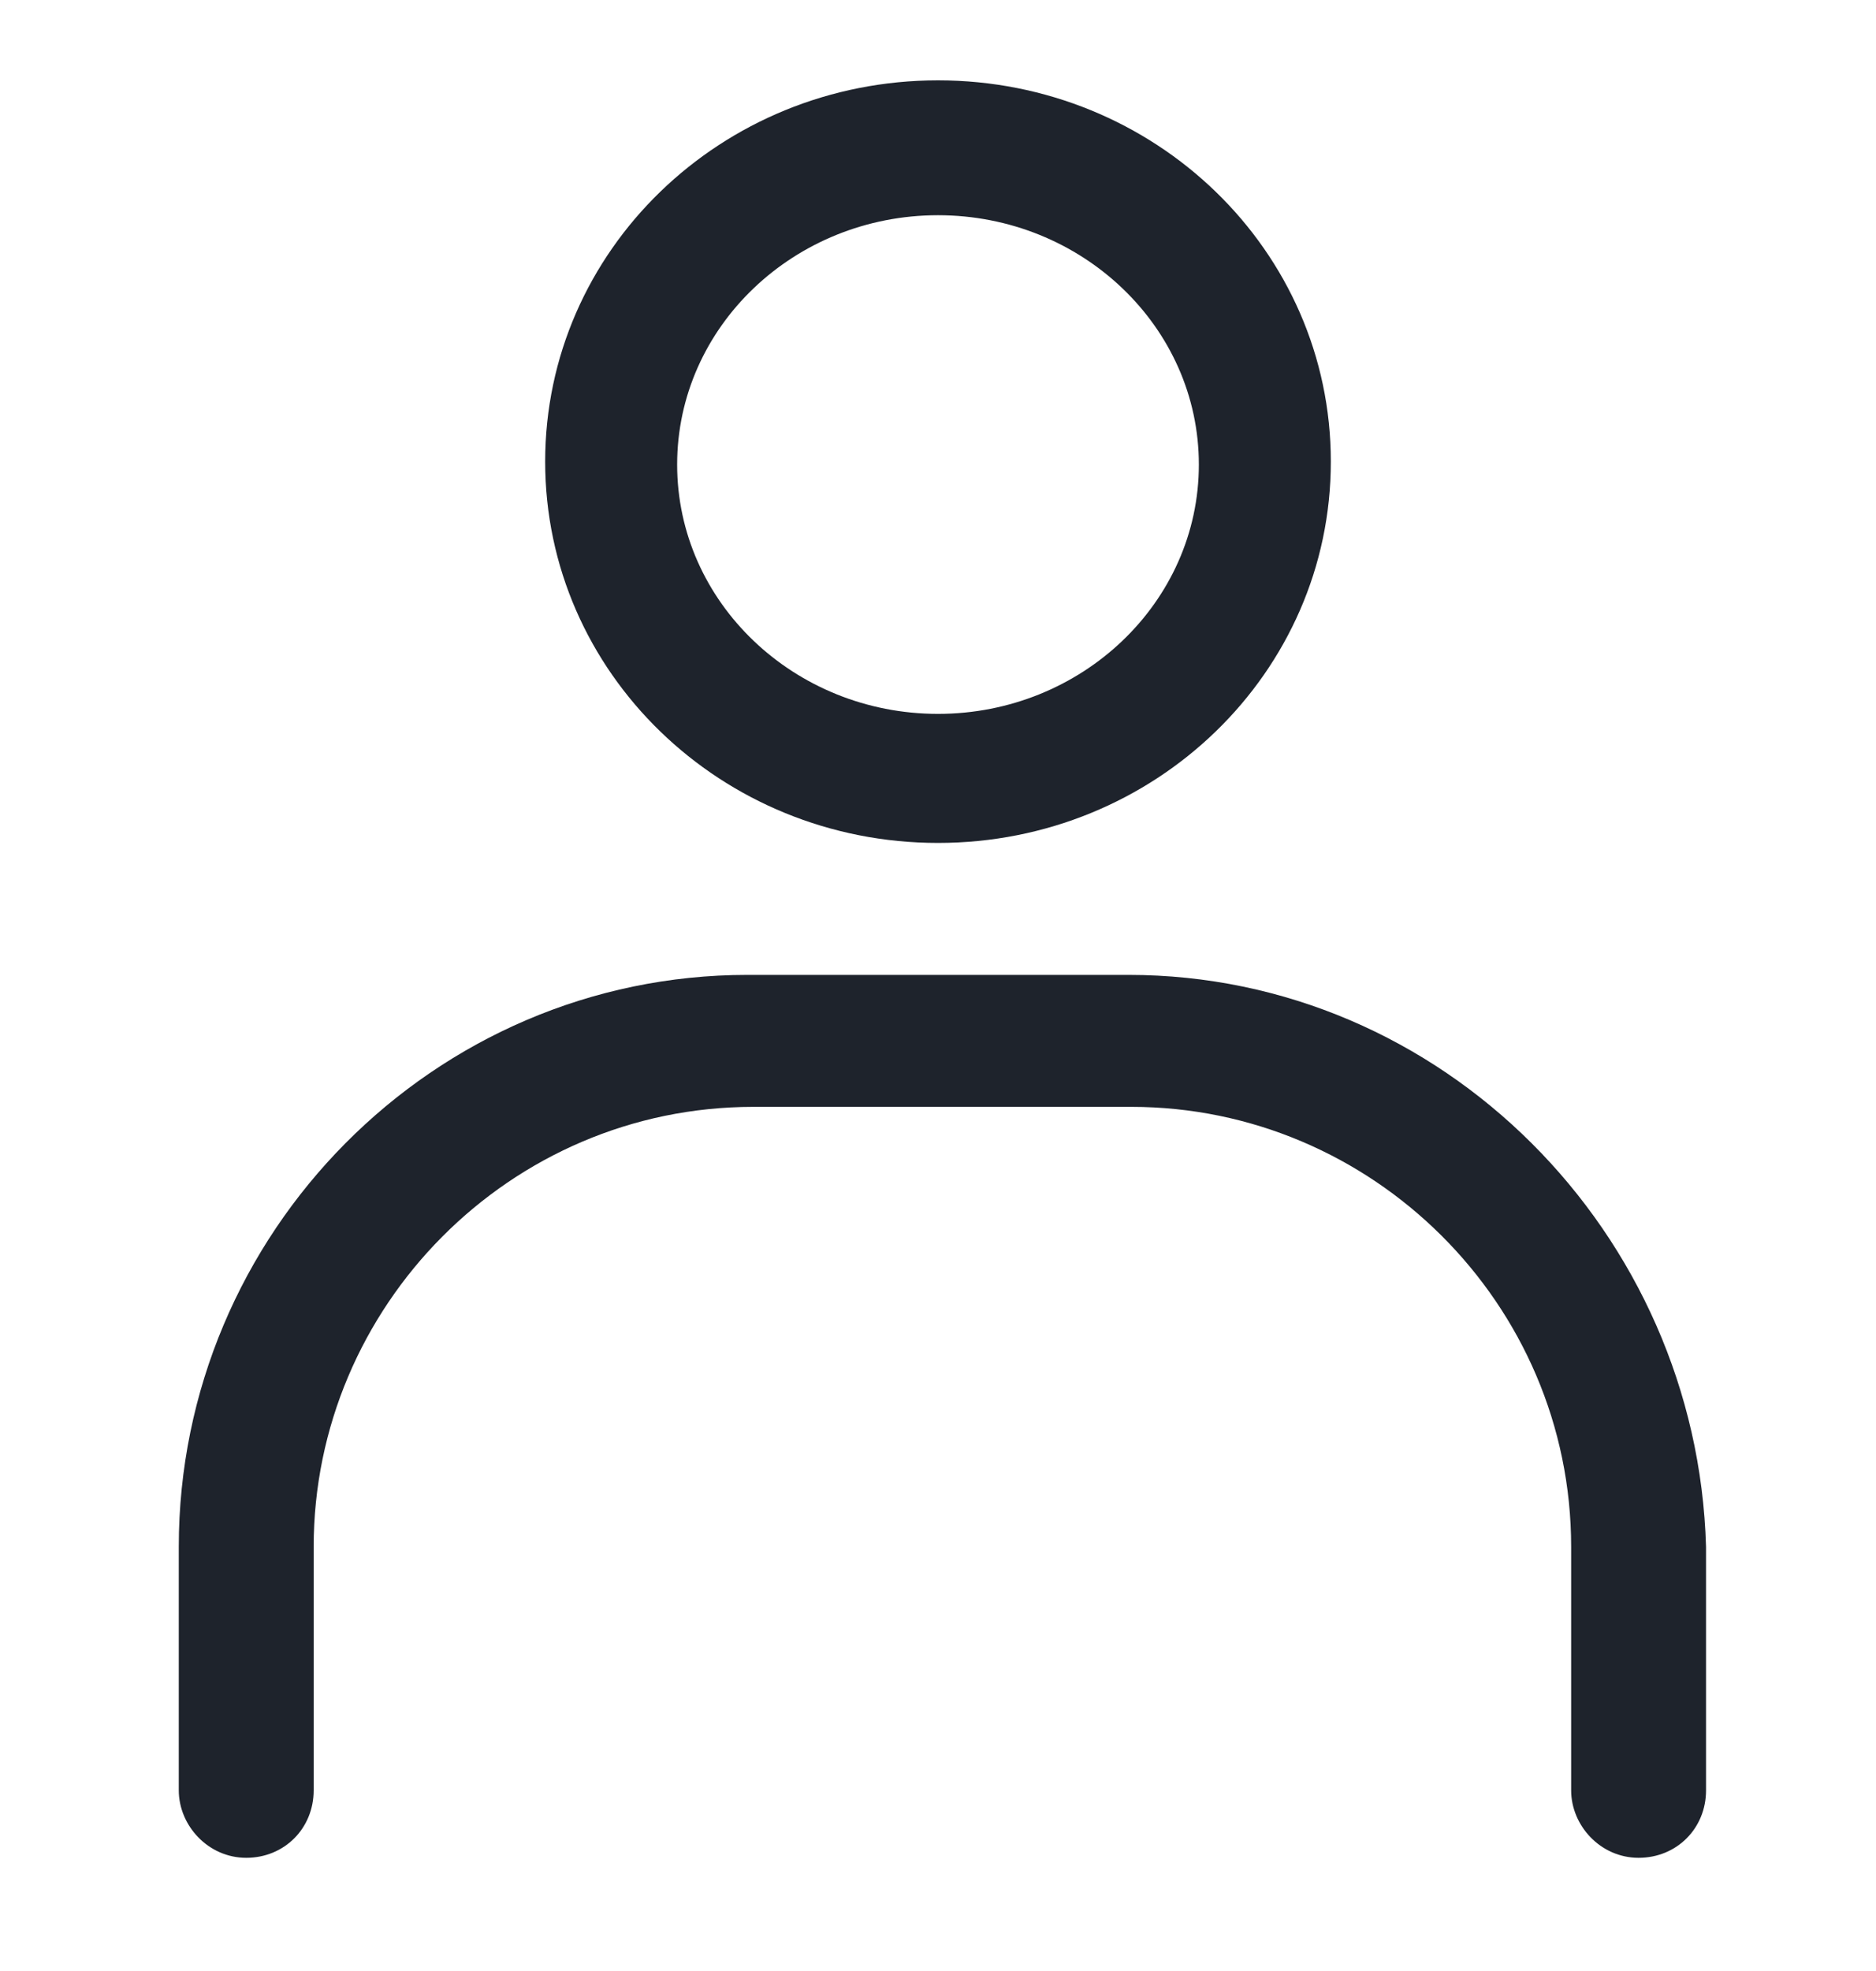
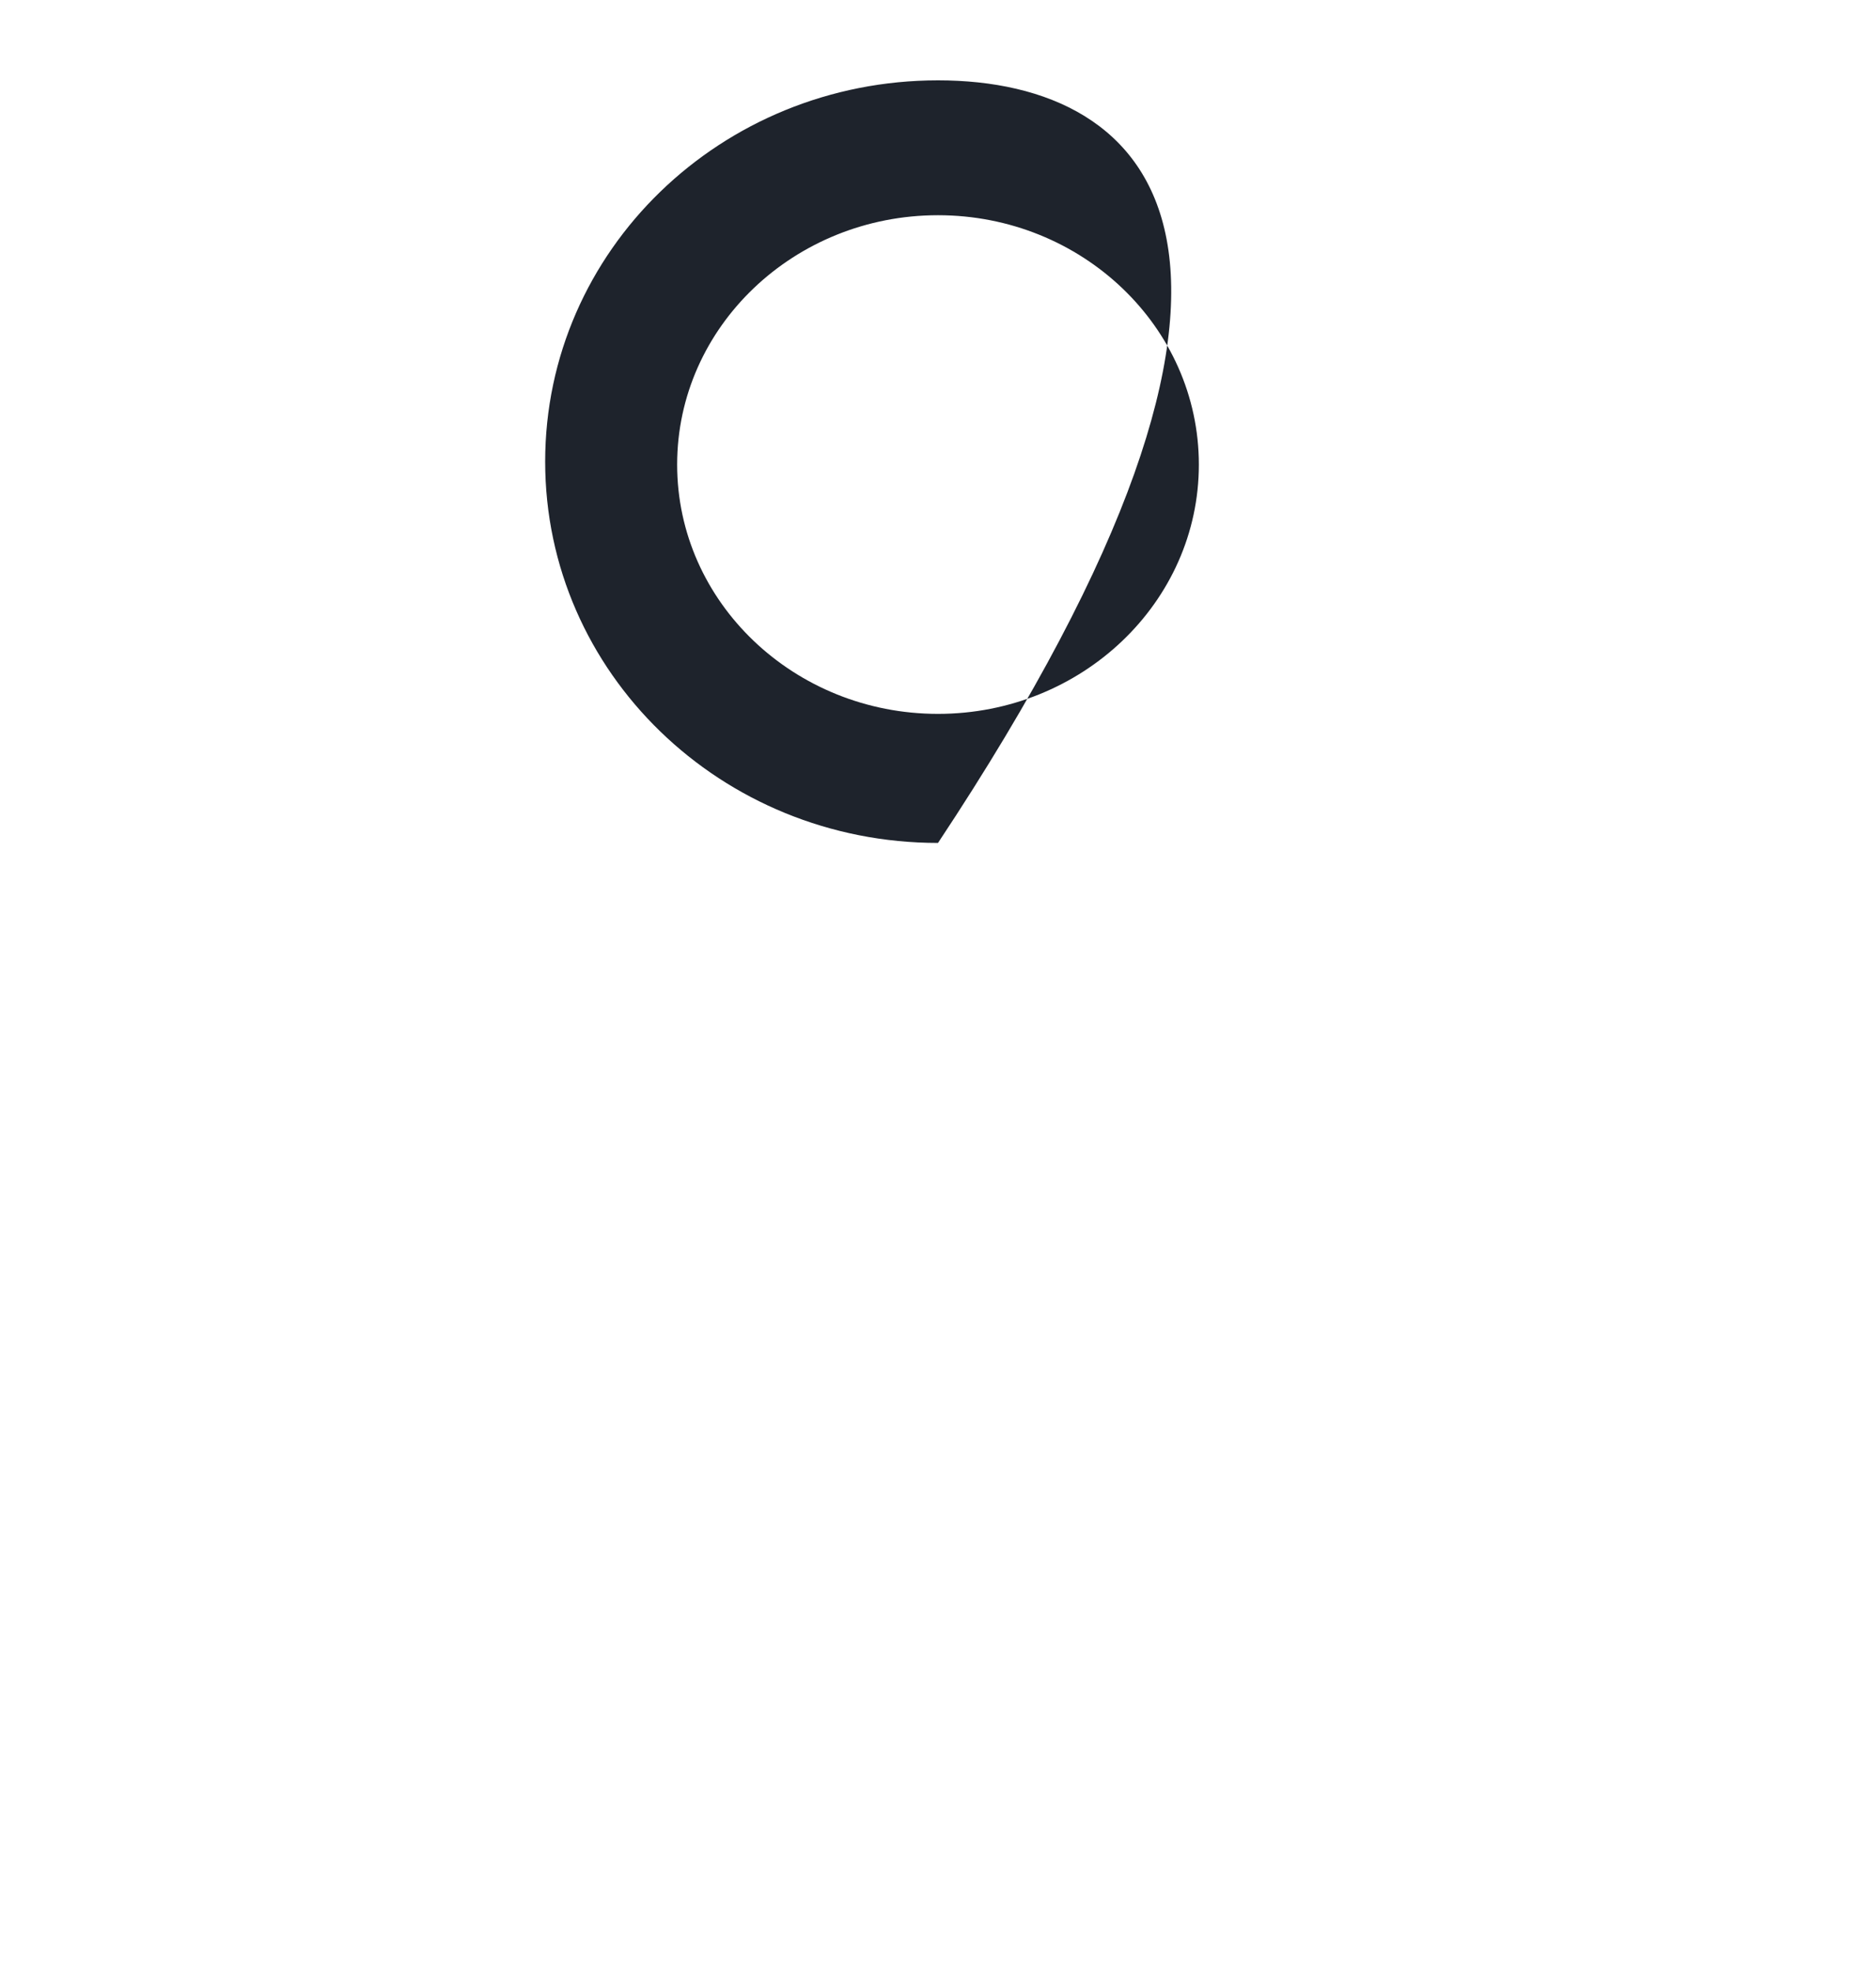
<svg xmlns="http://www.w3.org/2000/svg" width="20" height="21" viewBox="0 0 20 21" fill="none">
  <g clip-path="url(#clip0_1928_18506)">
-     <path d="M10 8.981C12.312 8.981 14.188 7.168 14.188 4.918C14.188 2.668 12.312 0.856 10 0.856C7.688 0.856 5.812 2.668 5.812 4.918C5.812 7.168 7.688 8.981 10 8.981ZM10 2.293C11.531 2.293 12.781 3.481 12.781 4.95C12.781 6.418 11.531 7.606 10 7.606C8.469 7.606 7.219 6.418 7.219 4.95C7.219 3.481 8.469 2.293 10 2.293Z" fill="#1E232C" />
-     <path d="M12.031 10.387H7.969C4.625 10.387 1.906 13.137 1.906 16.481V19.075C1.906 19.45 2.219 19.794 2.625 19.794C3.031 19.794 3.344 19.481 3.344 19.075V16.481C3.344 13.918 5.438 11.793 8.031 11.793H12.062C14.625 11.793 16.75 13.887 16.75 16.481V19.075C16.75 19.45 17.062 19.794 17.469 19.794C17.875 19.794 18.188 19.481 18.188 19.075V16.481C18.094 13.137 15.375 10.387 12.031 10.387Z" fill="#1E232C" />
+     <path d="M10 8.981C14.188 2.668 12.312 0.856 10 0.856C7.688 0.856 5.812 2.668 5.812 4.918C5.812 7.168 7.688 8.981 10 8.981ZM10 2.293C11.531 2.293 12.781 3.481 12.781 4.95C12.781 6.418 11.531 7.606 10 7.606C8.469 7.606 7.219 6.418 7.219 4.95C7.219 3.481 8.469 2.293 10 2.293Z" fill="#1E232C" />
  </g>
  <defs>
    <clipPath id="clip0_1928_18506">
      <rect width="20" height="20" fill="white" transform="translate(0 0.325)" />
    </clipPath>
  </defs>
</svg>